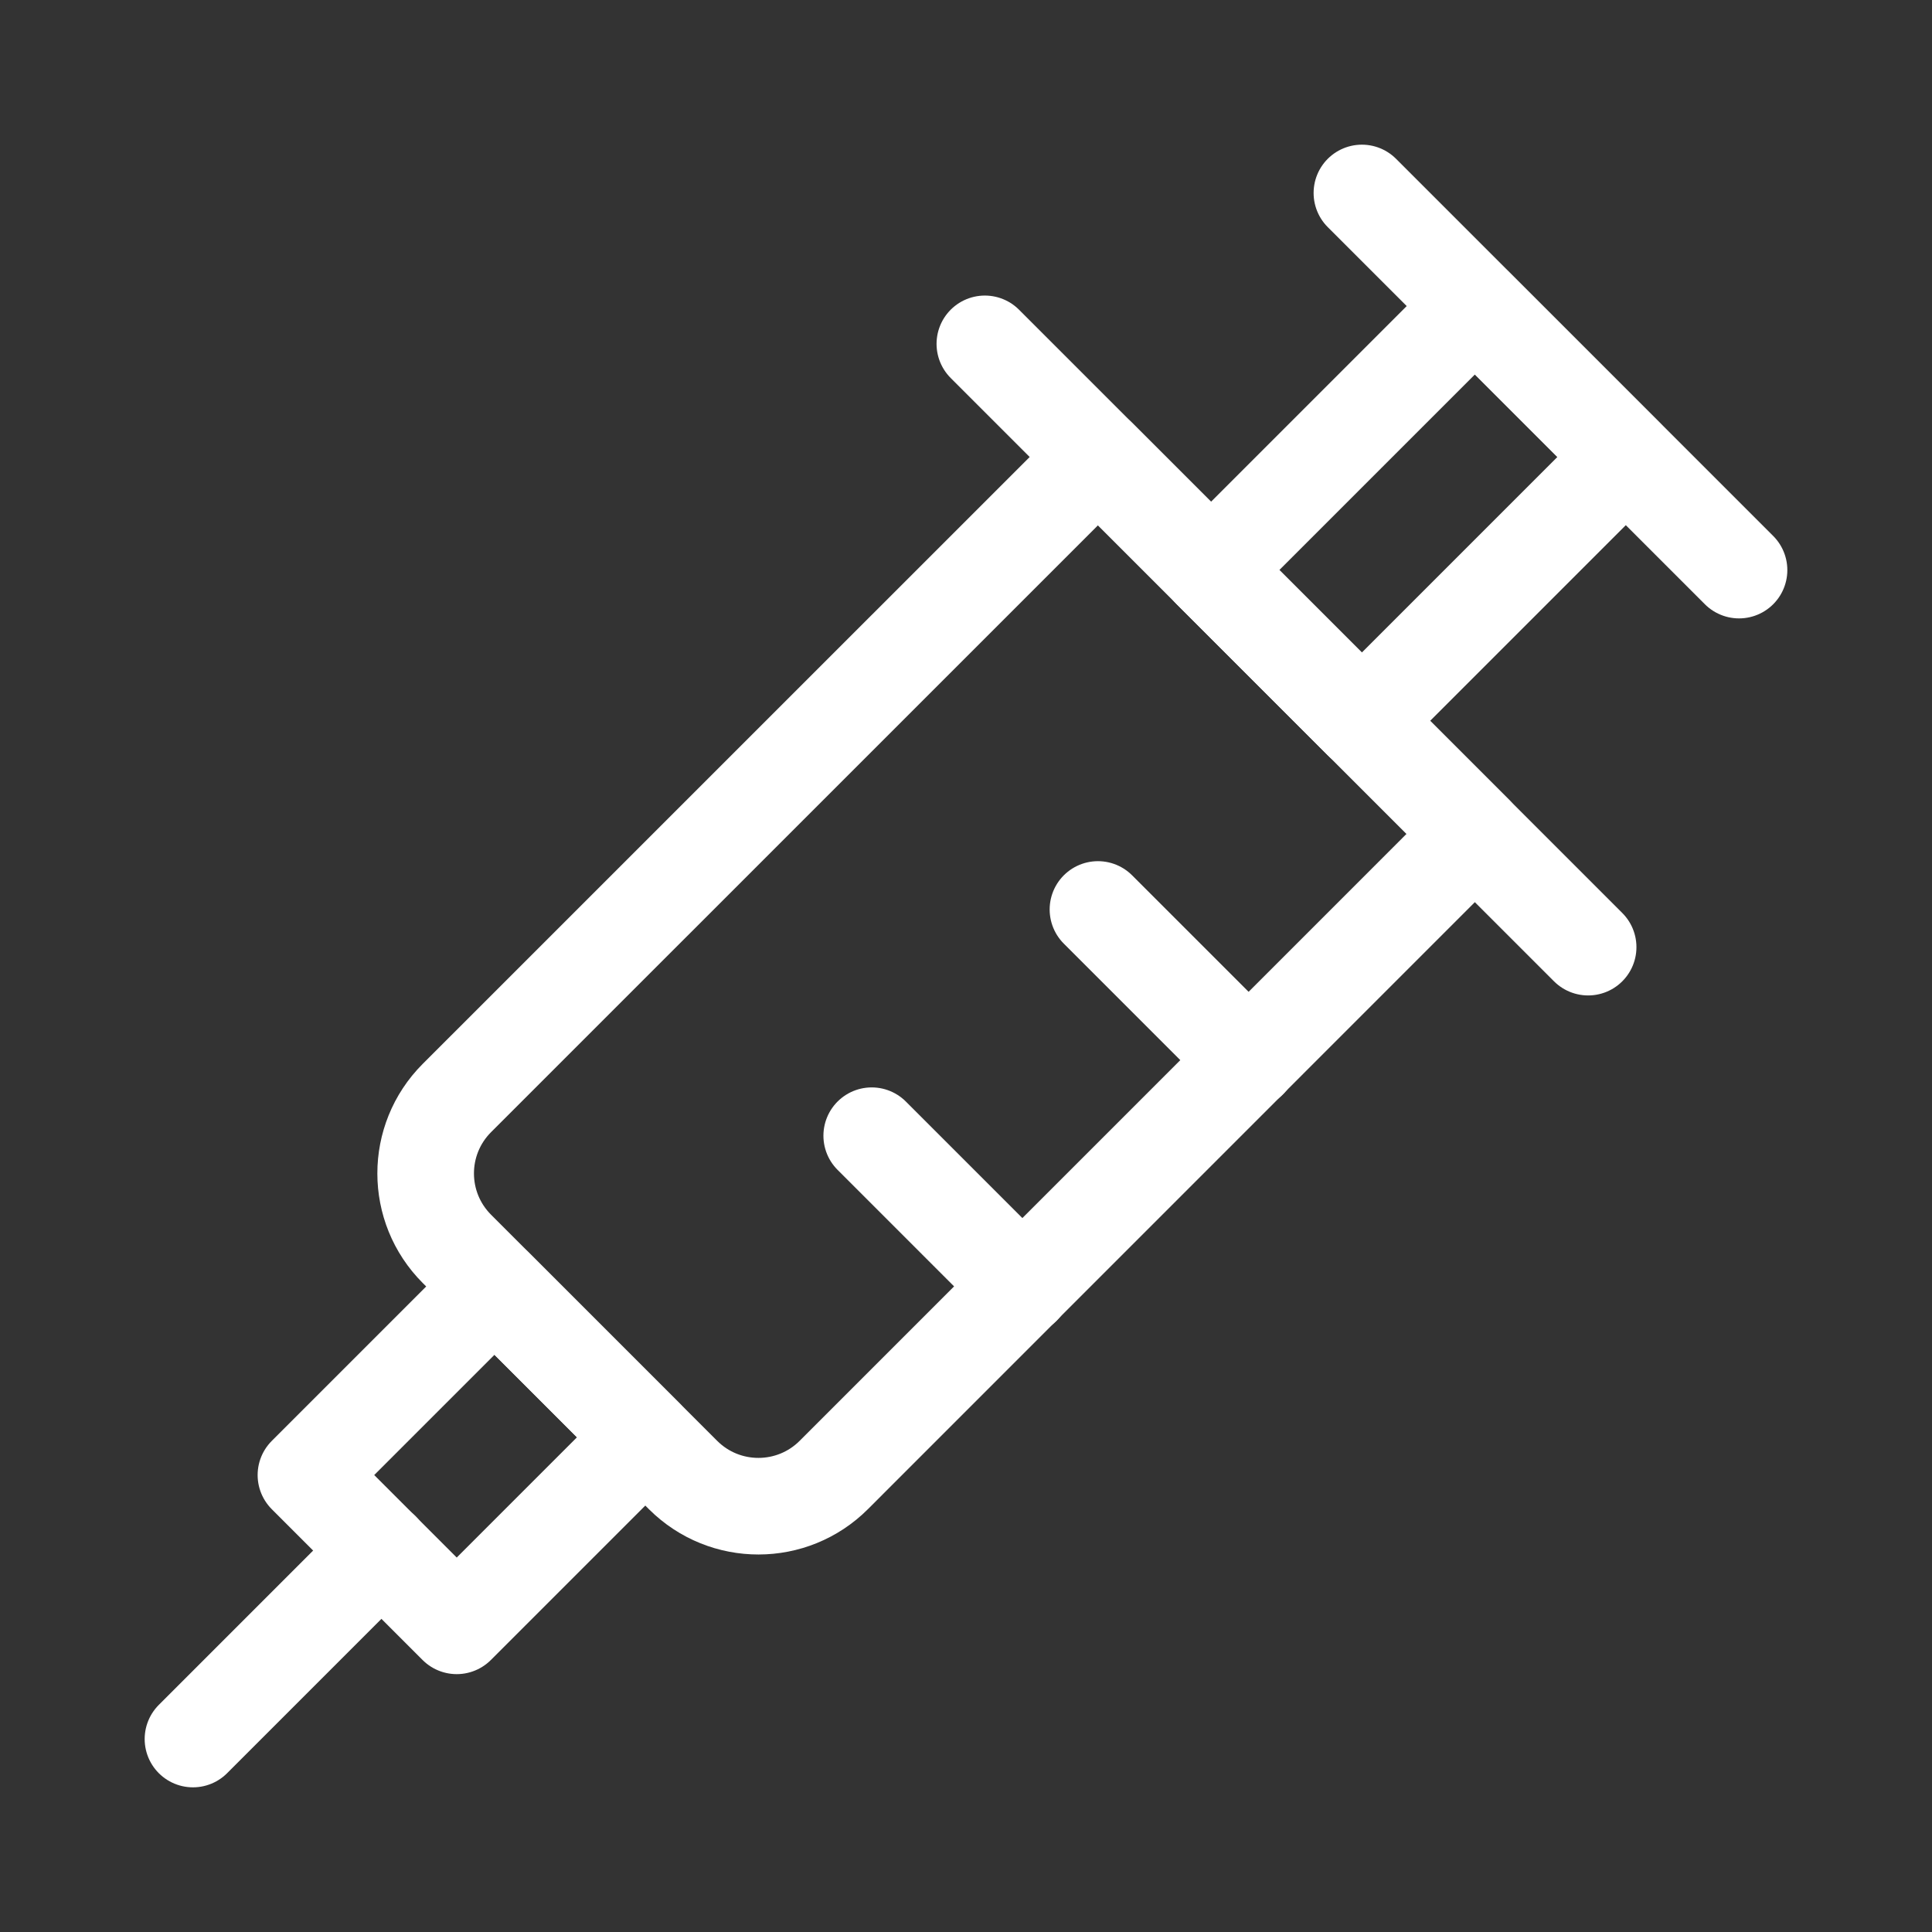
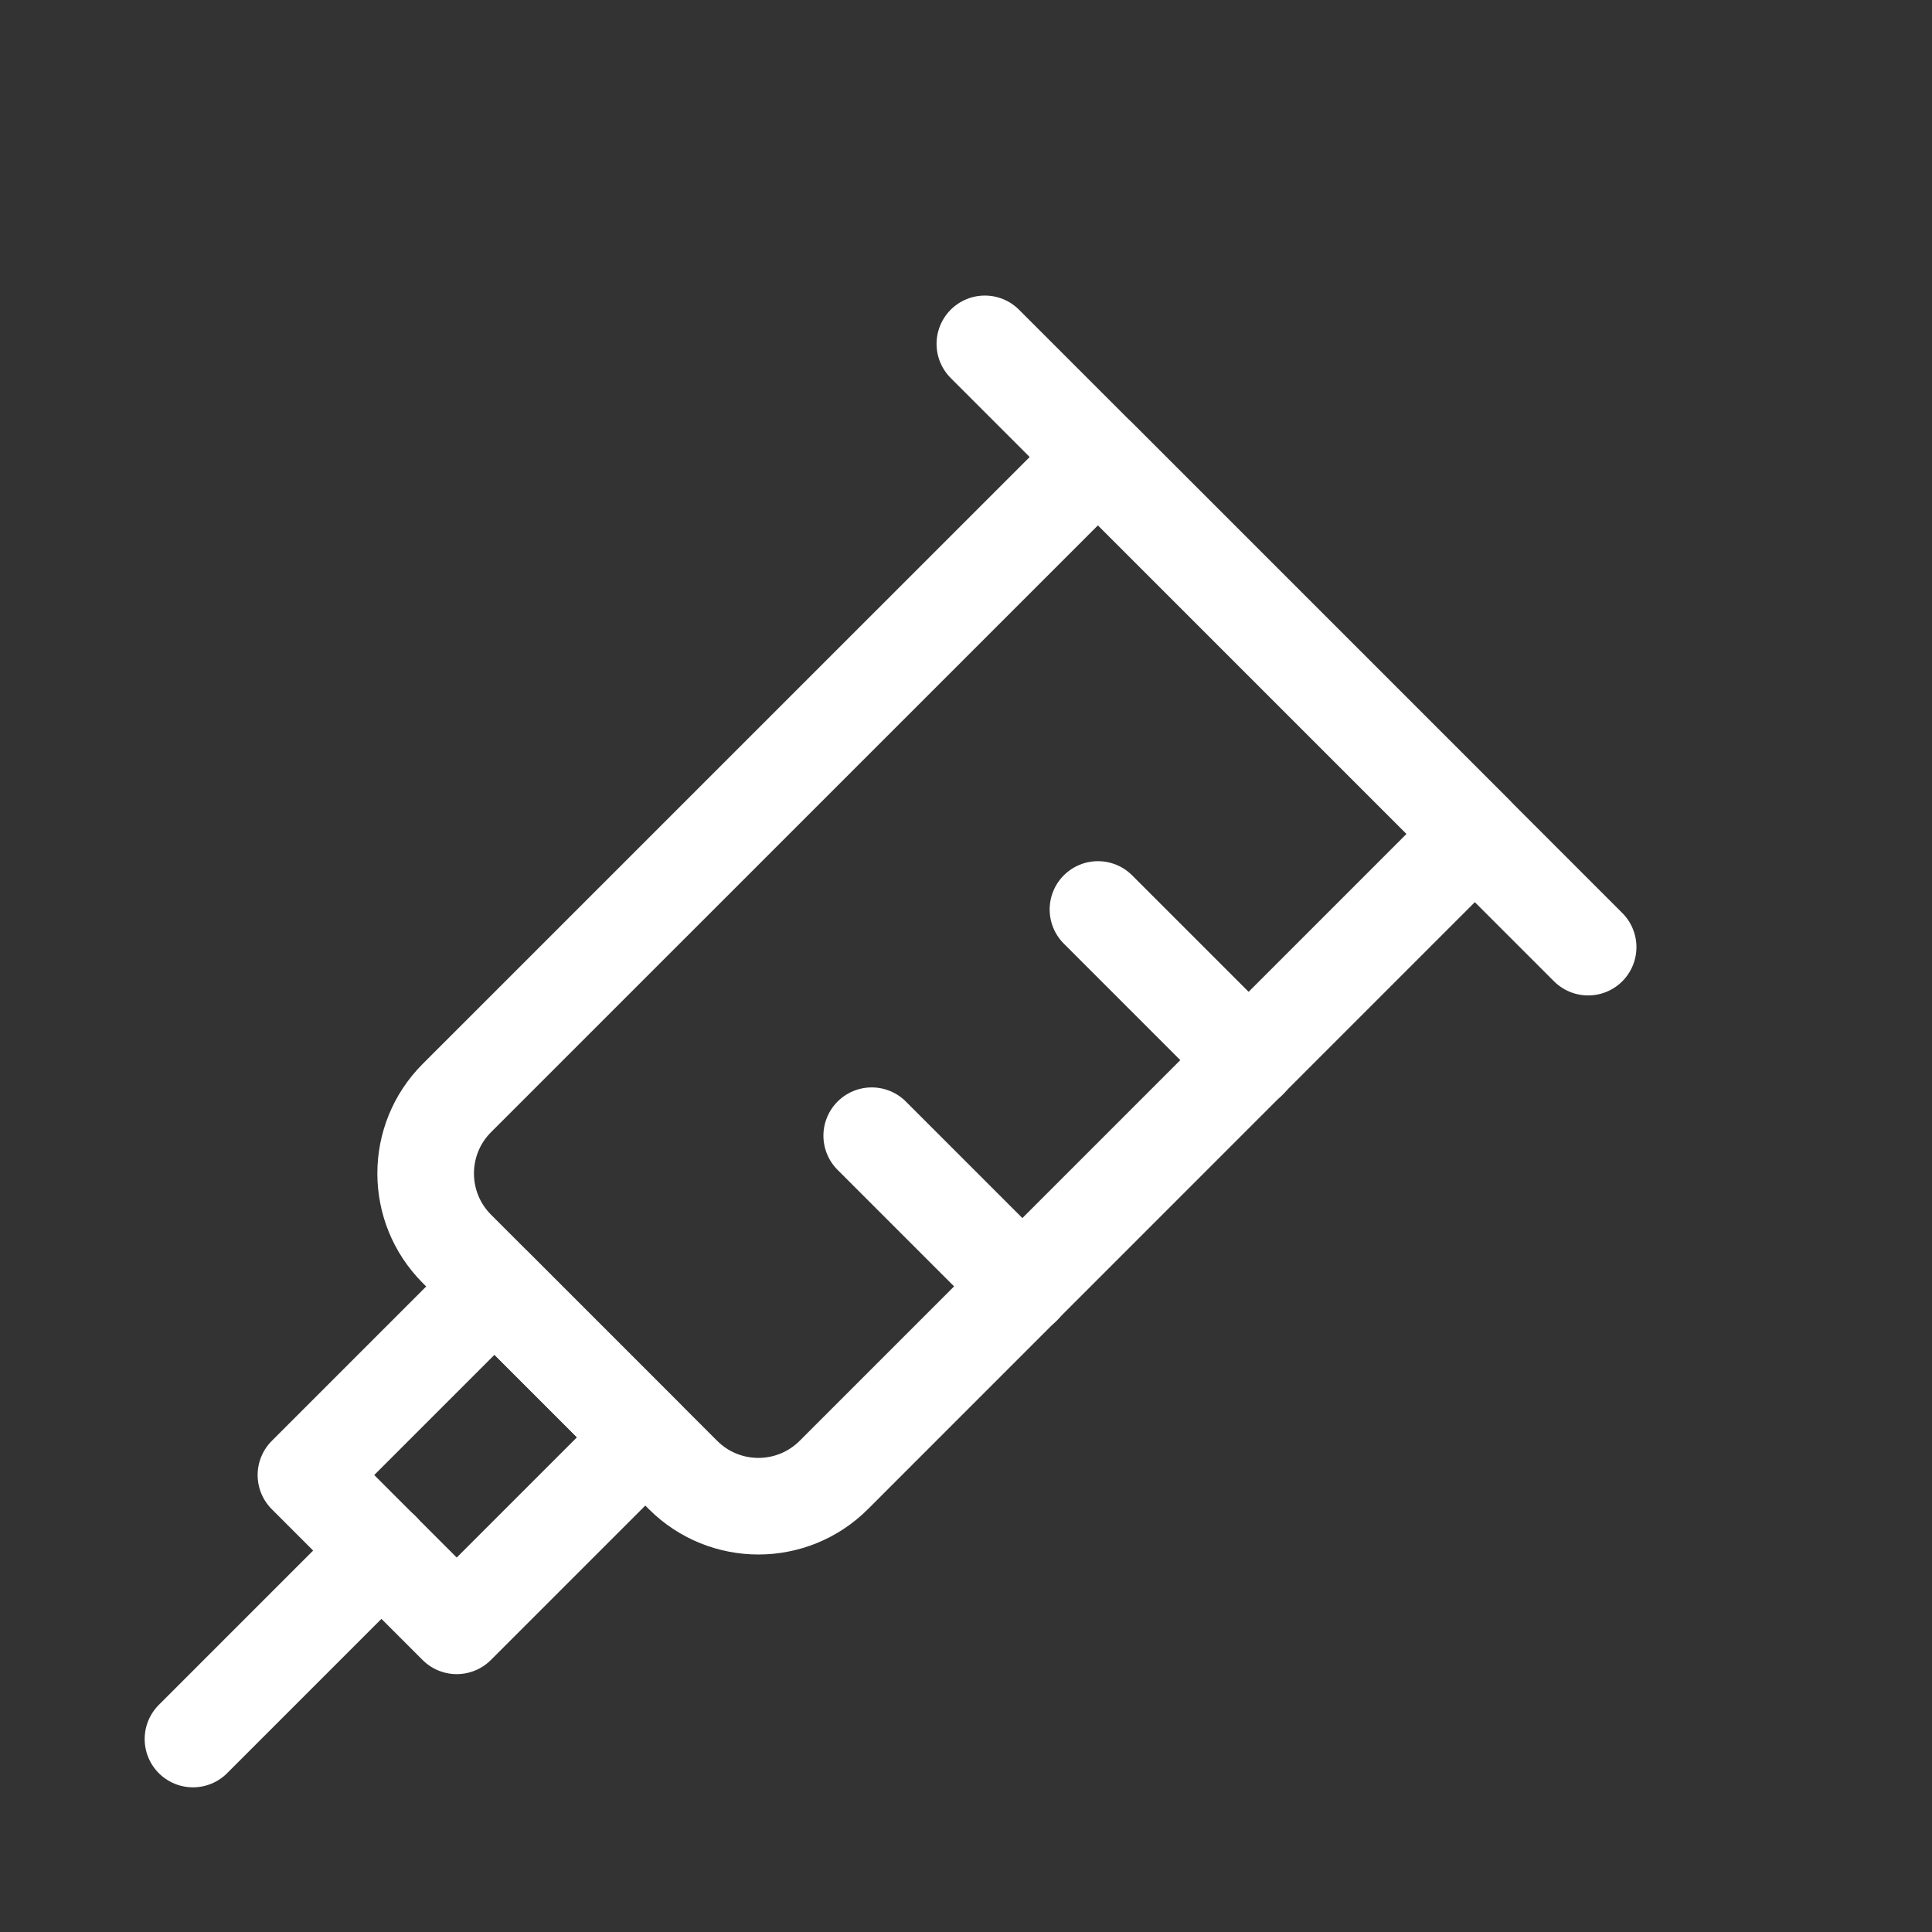
<svg xmlns="http://www.w3.org/2000/svg" viewBox="0 0 500 500">
  <rect x="0" y="0" width="500" height="500" fill="#333333" stroke="none" />
  <g fill="none" stroke="#fff" stroke-linecap="round" stroke-linejoin="round" stroke-width="25">
-     <path d="m176.8 381.76-58.55-58.55c-10.78-10.78-10.79-28.25-.01-39.04 0 0 0 0 .01-.01l165.91-165.89 97.53 97.53-165.89 165.91c-10.76 10.77-28.2 10.79-38.99.06z" />
+     <path d="m176.8 381.76-58.55-58.55c-10.78-10.78-10.79-28.25-.01-39.04 0 0 0 0 .01-.01l165.91-165.89 97.53 97.53-165.89 165.91c-10.76 10.77-28.2 10.79-38.99.06" />
    <path d="m88.63 349.28h69.01v55.2h-69.01z" transform="matrix(.707 -.707 .707 .707 -230.43 197.46)" />
    <path d="m49.94 450.06 48.8-48.8" />
    <path d="m254.88 88.99 156.13 156.13" />
-     <path d="m318.8 105.29h96.61v55.2h-96.61z" transform="matrix(.707 -.707 .707 .707 13.55 298.51)" />
-     <path d="m352.46 49.94 97.6 97.6" />
    <path d="m284.15 235.37 39.03 39.03" />
    <path d="m225.6 293.92 39.03 39.03" />
  </g>
</svg>